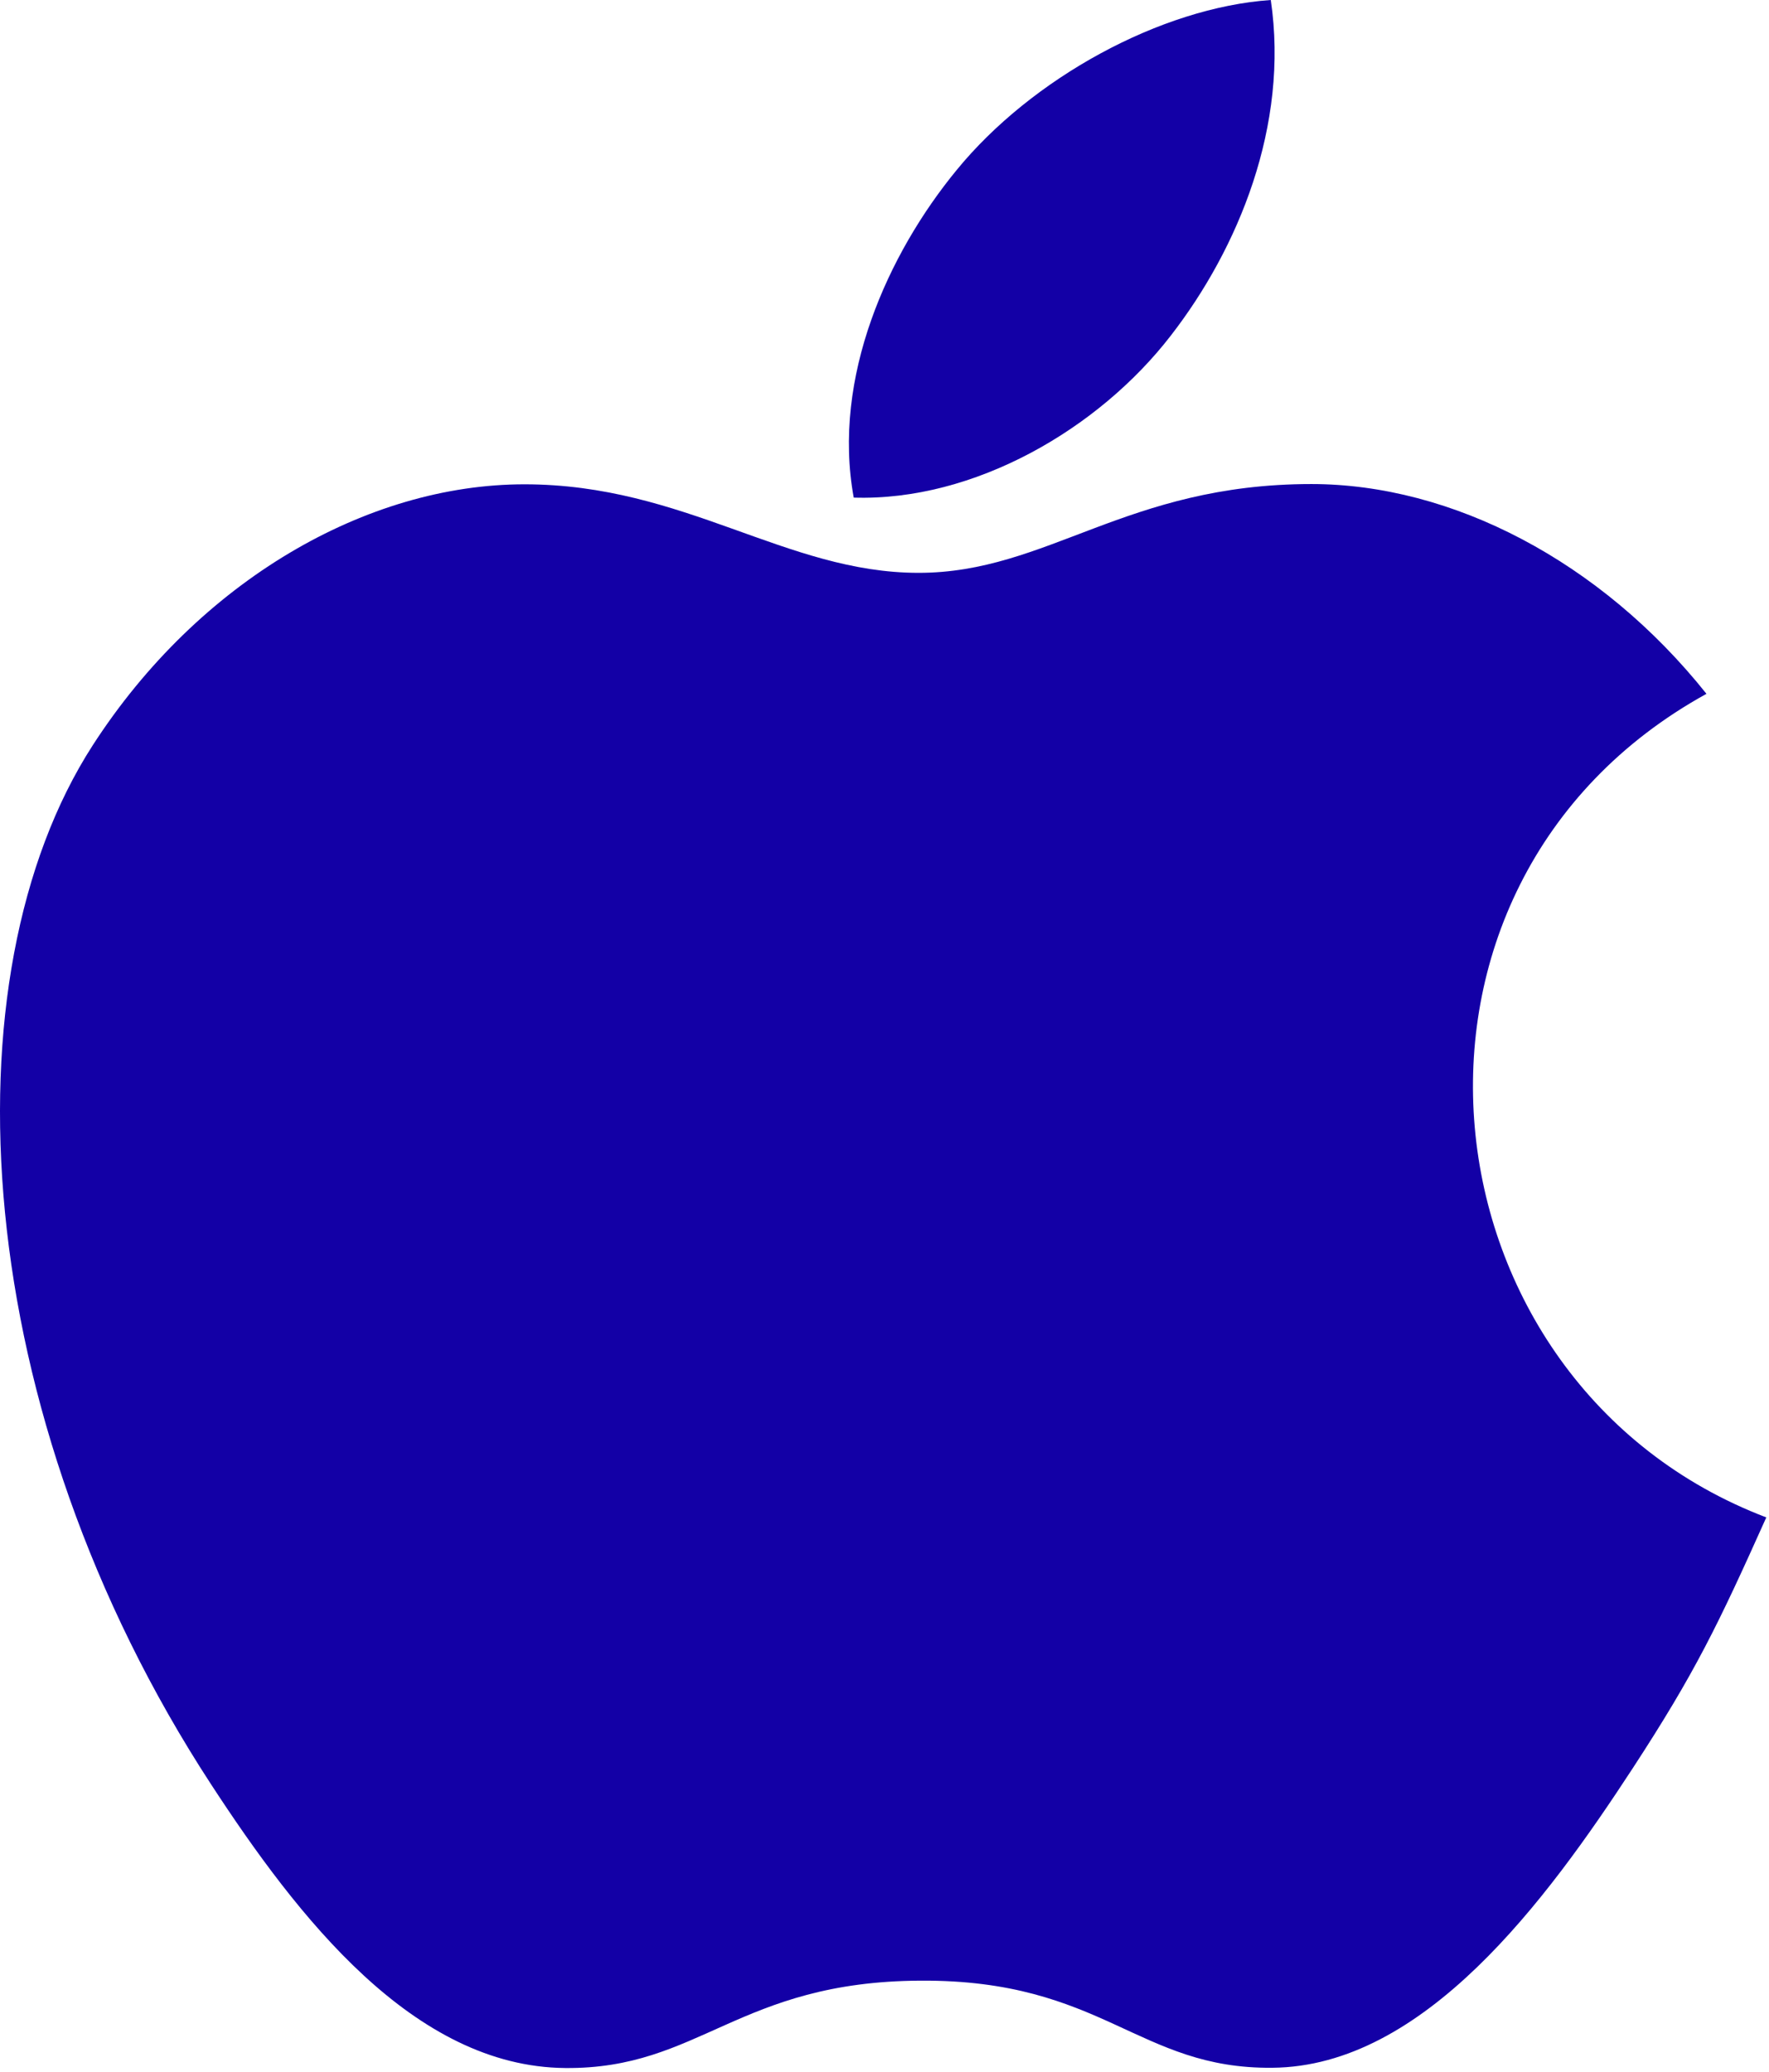
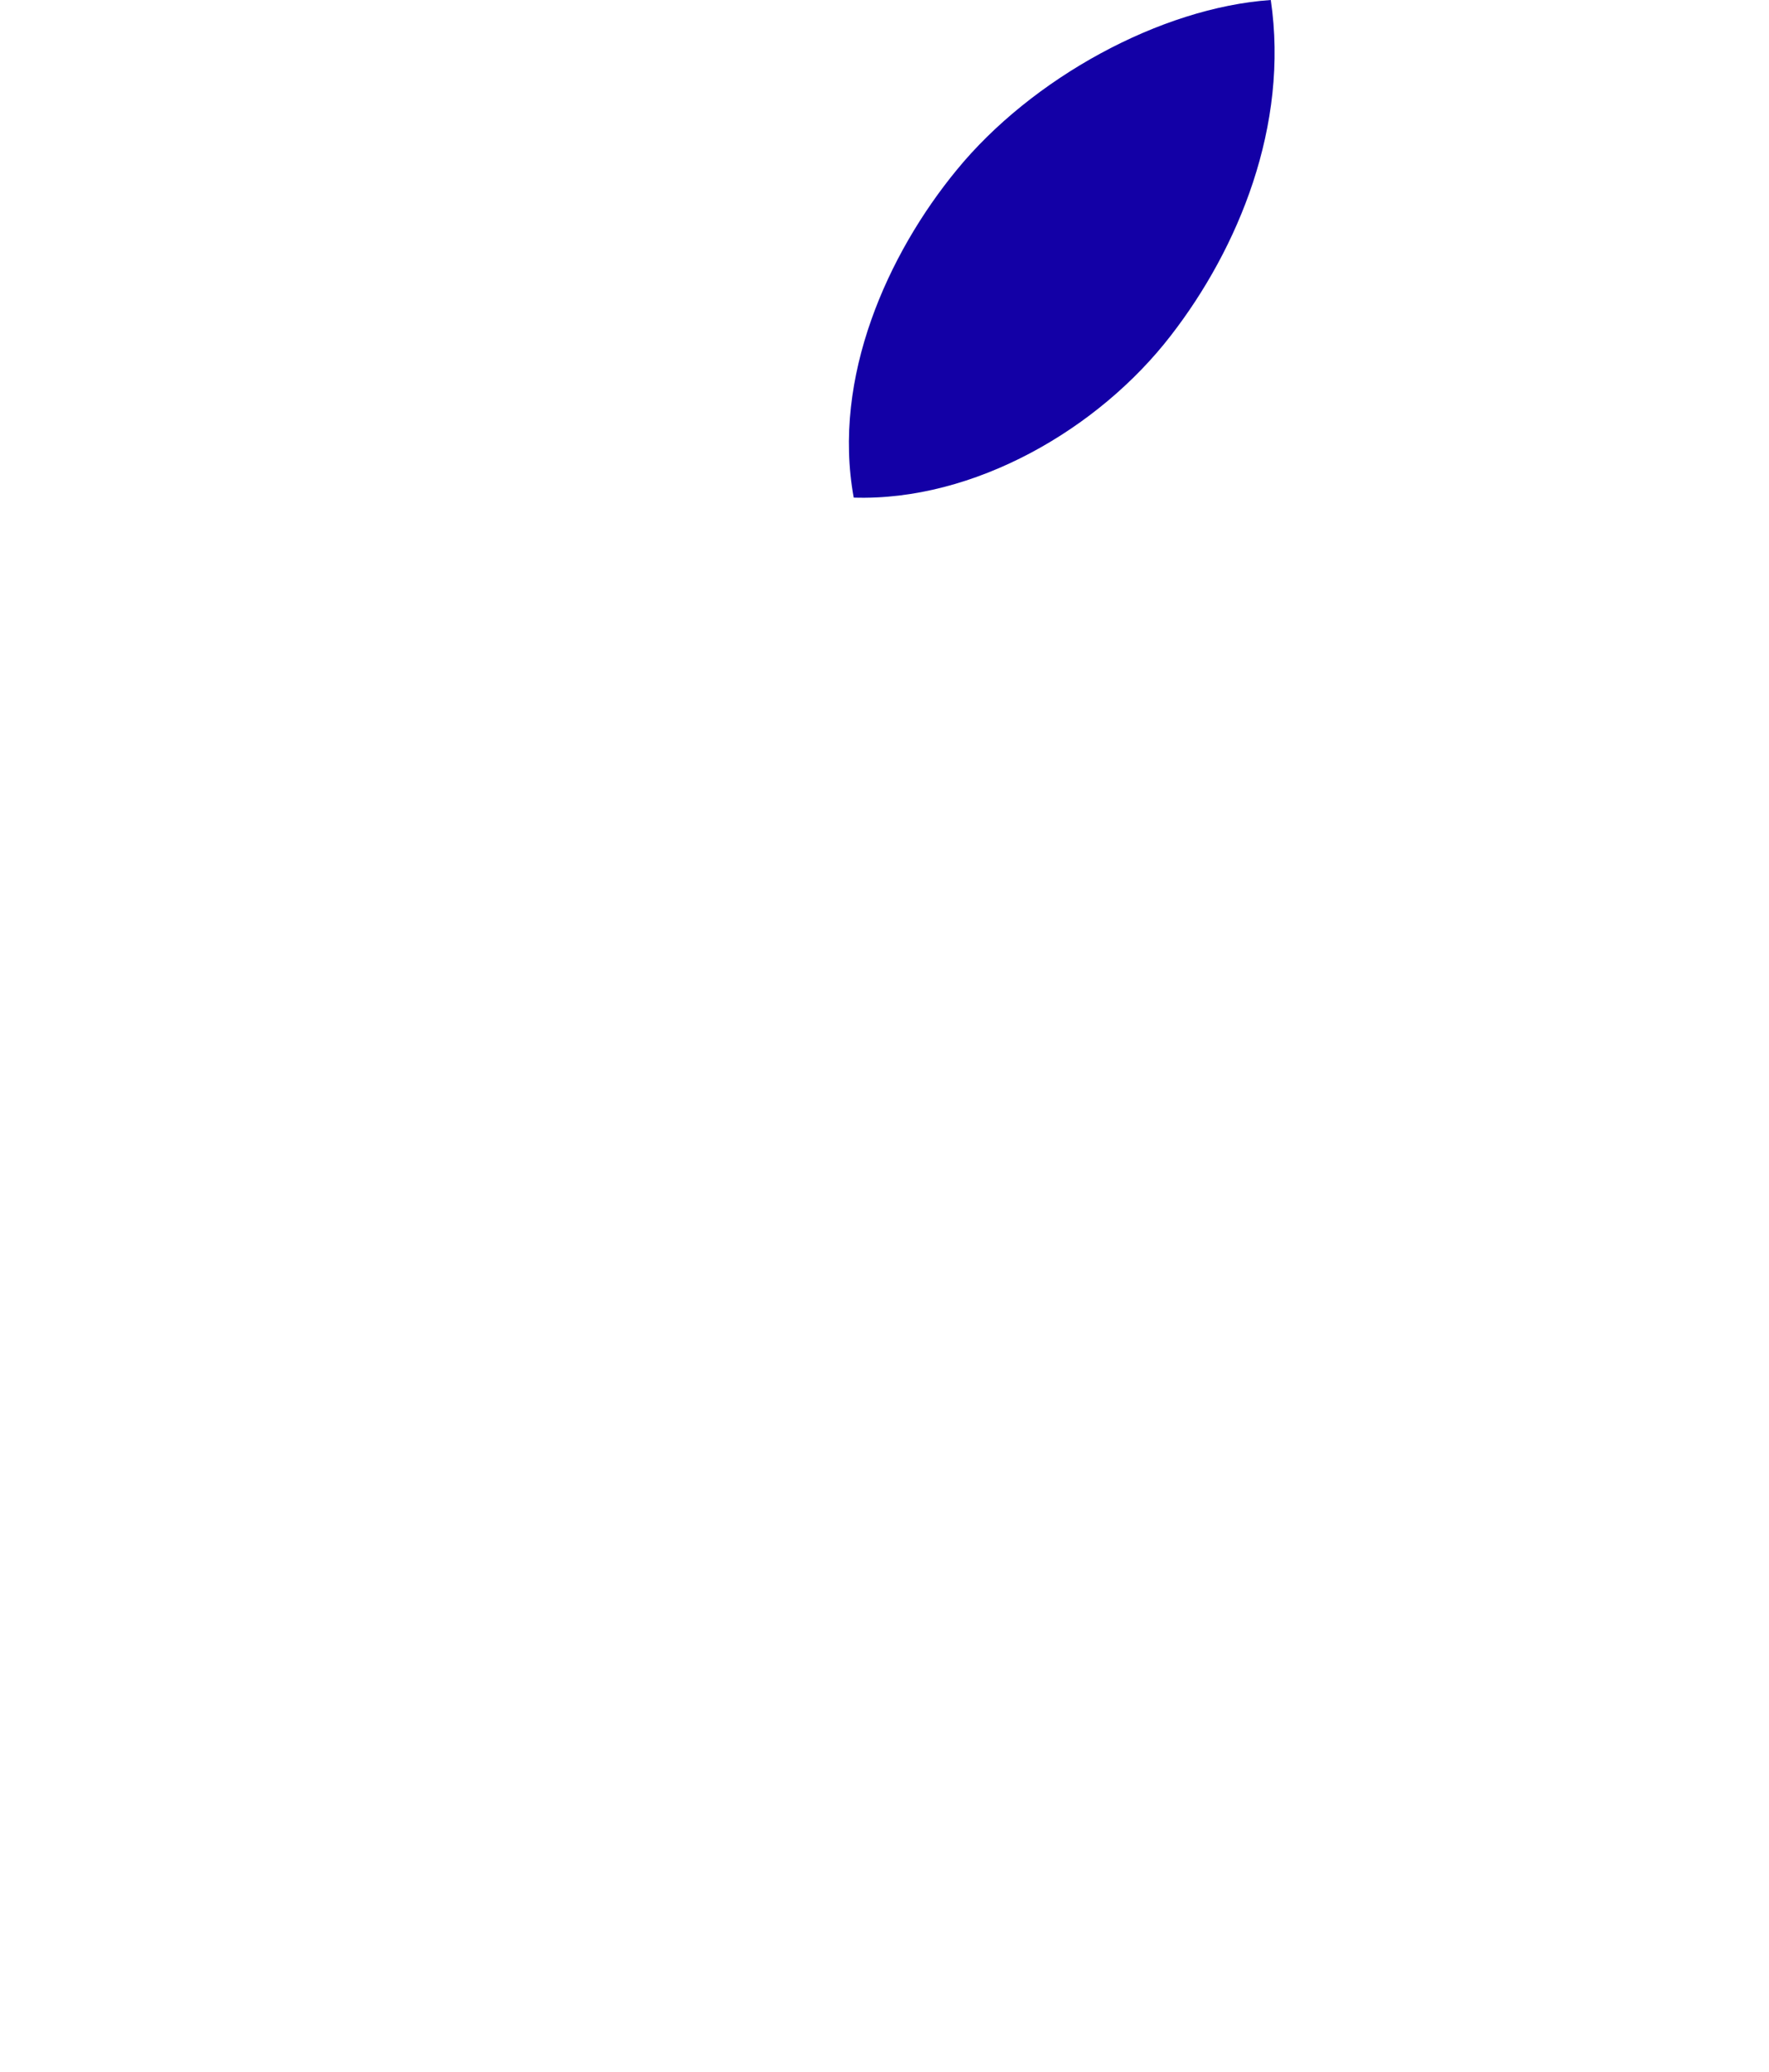
<svg xmlns="http://www.w3.org/2000/svg" width="100%" height="100%" viewBox="0 0 438 513" version="1.1" xml:space="preserve" style="fill-rule:evenodd;clip-rule:evenodd;stroke-linejoin:round;stroke-miterlimit:2;">
  <g transform="matrix(1,0,0,1,-37.336,0)">
    <g>
      <g>
        <g>
          <g>
            <path d="M351.98,0C324.684,1.888 292.78,19.36 274.188,42.112C257.228,62.752 243.276,93.408 248.716,123.2C278.54,124.128 309.356,106.24 327.212,83.104C343.916,61.568 356.556,31.104 351.98,0Z" style="fill:rgb(19,0,166);fill-rule:nonzero;" />
          </g>
        </g>
        <g>
          <g>
-             <path d="M459.852,171.776C433.644,138.912 396.812,119.84 362.028,119.84C316.108,119.84 296.684,141.824 264.78,141.824C231.884,141.824 206.892,119.904 167.18,119.904C128.172,119.904 86.636,143.744 60.3,184.512C23.276,241.92 29.612,349.856 89.612,441.792C111.084,474.688 139.756,511.68 177.26,512C210.636,512.32 220.044,490.592 265.26,490.368C310.476,490.112 319.052,512.288 352.364,511.936C389.9,511.648 420.14,470.656 441.612,437.76C457.004,414.176 462.732,402.304 474.668,375.68C387.852,342.624 373.932,219.168 459.852,171.776Z" style="fill:rgb(19,0,166);fill-rule:nonzero;" />
-           </g>
+             </g>
        </g>
      </g>
    </g>
  </g>
</svg>